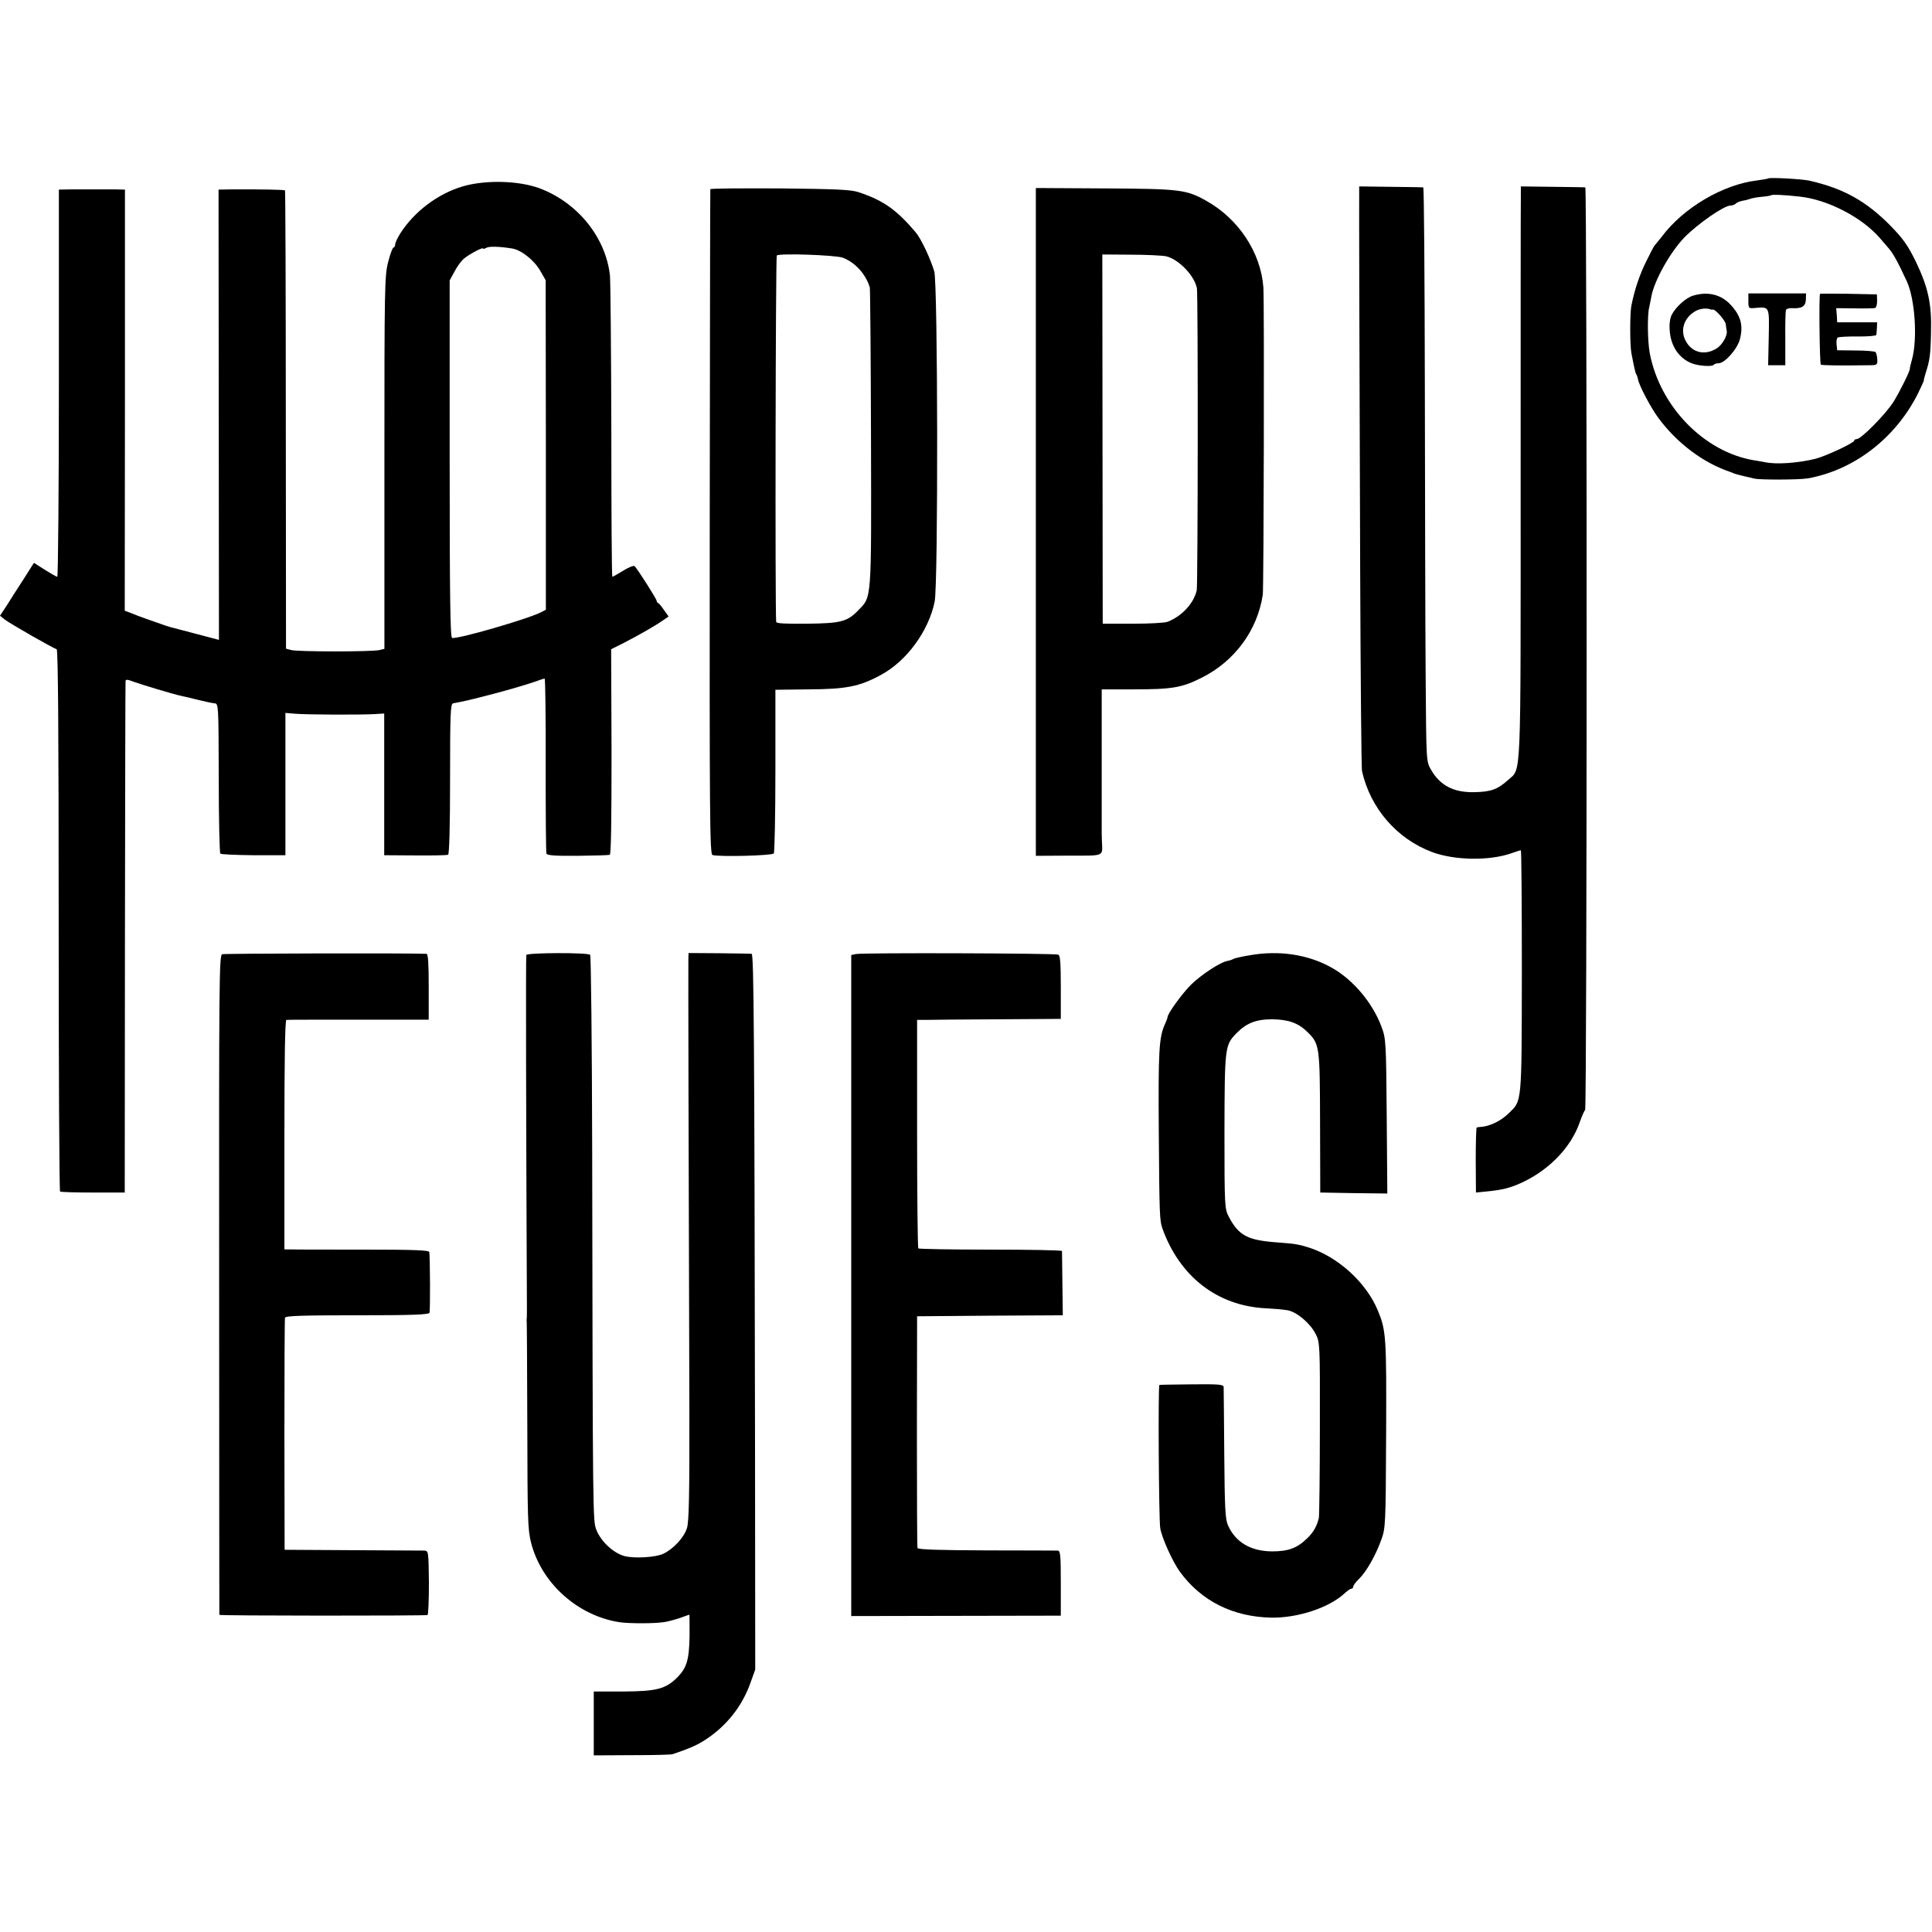
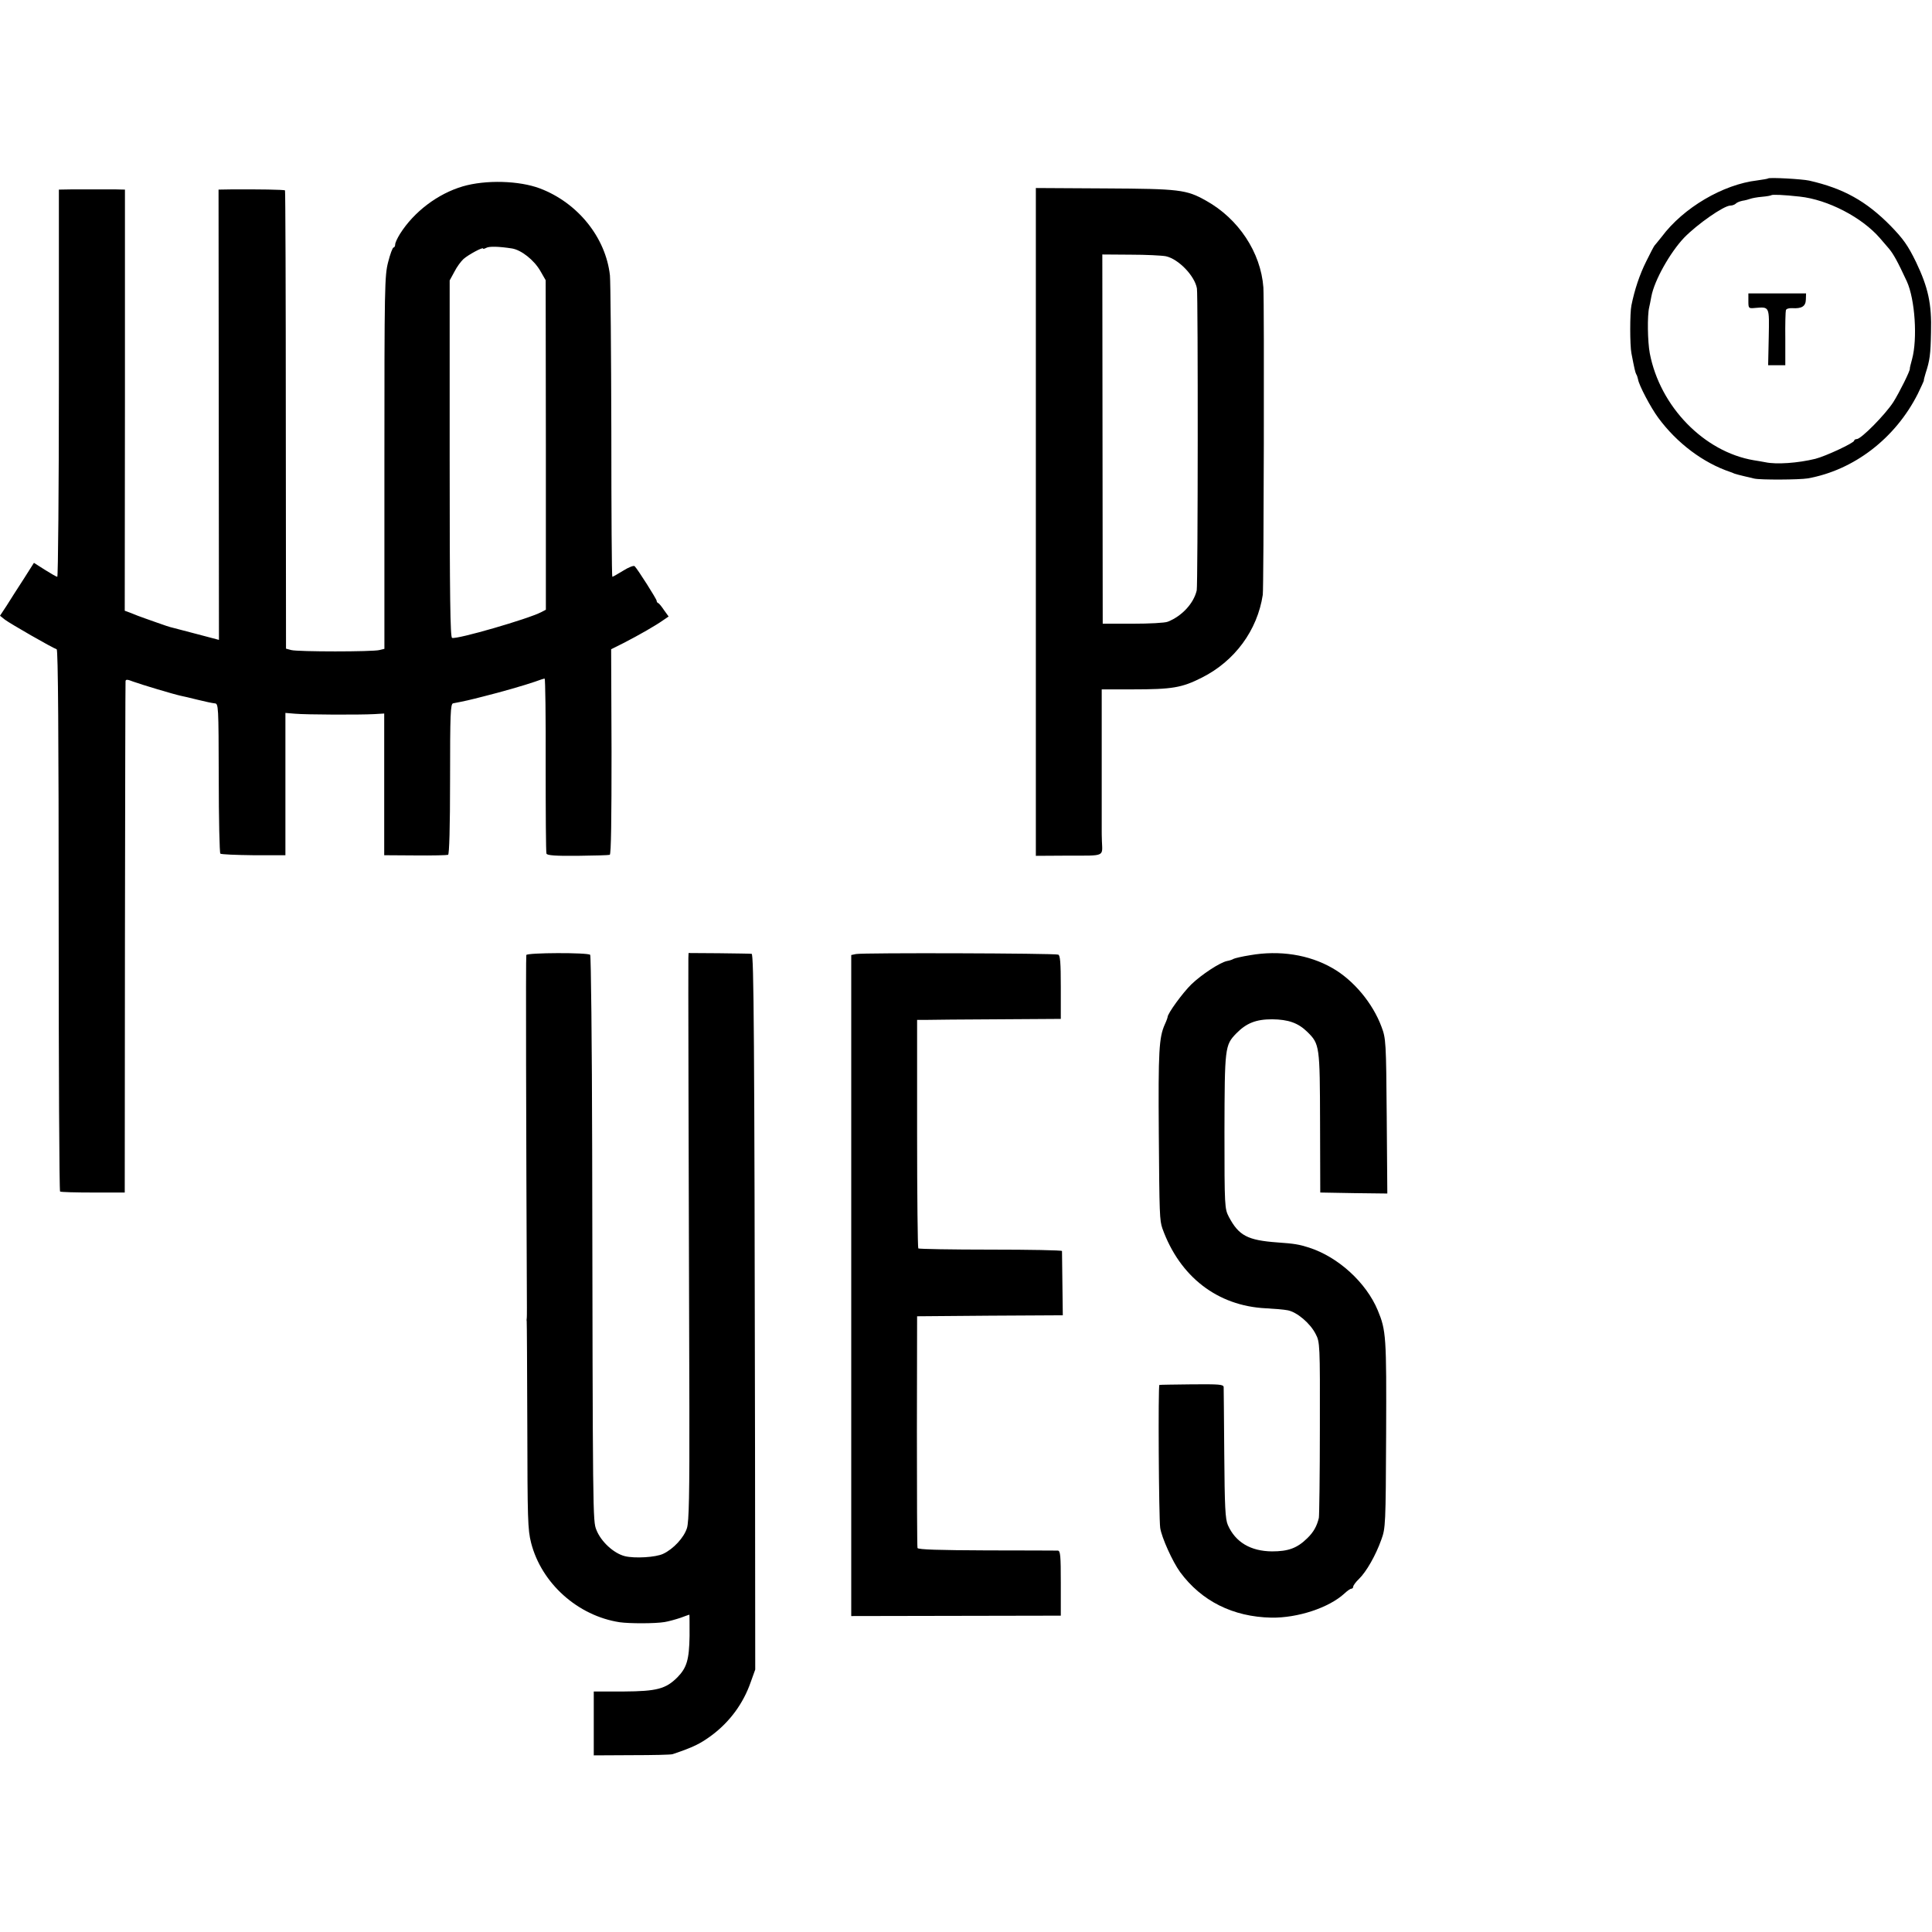
<svg xmlns="http://www.w3.org/2000/svg" version="1.0" width="968pt" height="968pt" viewBox="0 0 968 968" preserveAspectRatio="xMidYMid meet">
  <g transform="translate(0,968) scale(0.1,-0.1)" fill="#000000" stroke="none">
    <path d="M8859 8786 c-2 -2 -27 -6 -55 -10 -171 -20 -370 -137 -478 -282 -17 -21 -33 -41 -36 -44 -3 -3 -22 -39 -42 -80 -33 -66 -58 -141 -74 -220 -8 -37 -8 -200 0 -240 15 -78 19 -95 24 -105 4 -5 7 -17 9 -25 4 -29 64 -143 102 -194 93 -126 224 -225 361 -271 3 -1 12 -4 20 -8 8 -3 29 -8 45 -12 17 -4 41 -10 55 -13 31 -7 224 -6 267 1 231 41 439 200 552 424 17 35 30 64 30 65 -1 2 3 19 9 38 21 64 25 94 27 205 4 143 -14 224 -75 352 -41 84 -64 116 -127 181 -123 125 -237 188 -408 227 -36 8 -199 17 -206 11z m158 -91 c141 -15 312 -104 402 -208 9 -11 28 -33 43 -50 25 -29 46 -68 92 -167 41 -90 54 -288 26 -390 -7 -25 -12 -46 -11 -47 3 -8 -52 -119 -83 -168 -40 -62 -161 -185 -183 -185 -7 0 -13 -4 -13 -8 0 -11 -143 -78 -195 -91 -86 -21 -194 -29 -250 -17 -17 3 -43 8 -58 10 -249 42 -470 269 -521 536 -11 58 -13 189 -3 230 2 8 7 33 11 55 15 80 93 219 164 294 65 67 199 161 232 161 9 0 20 4 26 9 5 6 20 12 34 15 14 2 32 7 40 10 8 3 34 8 58 10 24 2 45 6 47 8 5 4 62 2 142 -7z" />
-     <path d="M8484 8199 c-36 -10 -87 -56 -108 -96 -9 -18 -13 -47 -10 -82 6 -77 48 -138 112 -162 34 -13 102 -17 108 -7 3 4 14 8 25 8 31 0 94 71 107 122 17 68 4 116 -47 171 -47 51 -113 68 -187 46z m86 -69 c3 -1 8 -2 12 -1 13 2 64 -56 65 -75 1 -11 3 -24 4 -29 7 -23 -21 -74 -52 -92 -56 -34 -117 -21 -149 32 -34 54 -16 119 41 154 24 15 57 19 79 11z" />
    <path d="M8760 8172 c0 -37 1 -38 33 -35 74 6 72 10 69 -147 l-3 -140 43 0 43 0 0 133 c-1 72 1 137 3 143 2 7 16 11 32 10 47 -3 67 9 68 43 l1 31 -145 0 -144 0 0 -38z" />
-     <path d="M9119 8208 c-6 -14 -2 -351 4 -355 6 -4 99 -5 243 -3 39 0 41 2 40 29 -1 16 -5 33 -9 37 -4 4 -49 8 -100 8 l-92 1 -3 29 c-2 16 1 32 6 35 6 3 51 6 101 5 50 0 92 3 92 8 1 4 2 20 3 35 l1 28 -100 0 -100 0 -2 36 -3 35 92 -1 c51 -1 98 0 103 2 6 2 10 18 10 36 l-1 32 -142 3 c-78 1 -142 1 -143 0z" />
    <path d="M2318 8746 c-125 -37 -244 -127 -314 -238 -13 -21 -24 -44 -24 -53 0 -8 -4 -15 -8 -15 -5 0 -17 -33 -27 -72 -18 -69 -19 -120 -19 -1006 l0 -933 -25 -6 c-34 -9 -408 -9 -442 0 l-26 7 -1 1145 c0 630 -2 1148 -4 1151 -4 4 -135 6 -273 5 l-60 -1 1 -1128 1 -1128 -106 28 c-58 15 -115 30 -126 33 -11 2 -47 14 -80 26 -52 18 -67 24 -95 34 -3 1 -18 7 -35 14 l-30 11 1 1055 0 1055 -43 1 c-24 0 -72 0 -108 0 -36 0 -91 0 -123 0 l-57 -1 0 -970 c0 -533 -4 -970 -8 -970 -4 0 -32 16 -62 35 l-55 35 -52 -82 c-29 -45 -68 -105 -85 -133 l-33 -50 25 -20 c25 -19 237 -141 259 -148 7 -2 10 -430 10 -1358 0 -745 3 -1356 7 -1359 5 -3 79 -5 166 -5 l158 0 1 1275 c1 701 2 1281 3 1287 1 10 10 9 38 -2 38 -14 201 -63 238 -71 11 -2 49 -11 85 -20 36 -9 74 -17 85 -18 20 -1 20 -8 21 -374 0 -204 4 -375 8 -379 4 -4 79 -7 166 -8 l160 0 0 356 0 357 48 -4 c55 -5 324 -6 397 -2 l50 3 0 -355 0 -355 155 -1 c85 -1 160 1 165 3 6 2 10 138 10 380 0 326 2 376 15 379 58 11 84 17 150 34 96 24 203 55 259 74 24 9 46 16 50 16 3 0 6 -195 5 -432 0 -238 1 -438 4 -445 3 -9 46 -12 155 -11 84 1 157 3 162 5 7 2 9 182 9 516 l-2 514 62 31 c78 40 163 89 198 114 l28 19 -23 32 c-12 18 -25 34 -29 35 -5 2 -8 7 -8 12 0 8 -93 155 -110 173 -4 5 -30 -5 -57 -22 -28 -17 -52 -31 -55 -31 -3 0 -5 327 -5 728 -1 400 -4 752 -7 782 -21 190 -161 364 -351 436 -104 39 -271 44 -387 10z m248 -311 c46 -8 109 -57 141 -112 l27 -47 1 -826 0 -825 -23 -12 c-65 -34 -424 -138 -447 -129 -9 3 -12 204 -12 898 l0 893 24 44 c12 24 33 52 45 63 26 23 98 61 98 53 0 -3 7 -2 16 3 15 9 66 7 130 -3z" />
-     <path d="M6810 8716 c-1 -40 1 -710 5 -1906 2 -531 6 -978 9 -993 42 -187 175 -340 351 -406 112 -42 287 -45 398 -6 23 8 44 15 47 15 3 0 5 -273 5 -607 -1 -672 1 -646 -66 -711 -35 -35 -86 -61 -129 -67 -14 -1 -28 -3 -31 -4 -3 0 -5 -74 -5 -163 l1 -163 30 3 c87 8 121 15 168 33 152 60 277 182 323 319 11 30 22 56 26 58 10 5 10 4622 1 4623 -5 1 -79 2 -165 3 l-158 2 0 -51 c-1 -27 -1 -673 -1 -1434 0 -1527 4 -1428 -63 -1489 -52 -47 -85 -59 -166 -61 -106 -3 -175 33 -221 114 -23 40 -23 42 -26 475 -2 239 -3 886 -4 1438 -1 551 -4 1003 -8 1003 -3 1 -77 2 -163 3 l-158 2 0 -30z" />
-     <path d="M3559 8732 c-1 -4 -2 -755 -3 -1670 -1 -1480 0 -1663 14 -1666 36 -10 300 -3 307 8 4 6 8 193 8 416 l0 404 165 2 c190 1 256 14 363 72 129 69 240 220 270 368 18 90 16 1590 -2 1654 -19 64 -66 164 -93 196 -96 113 -162 160 -286 201 -38 13 -112 16 -394 19 -192 1 -349 0 -349 -4z m663 -343 c63 -24 115 -81 136 -149 2 -8 5 -348 6 -755 2 -821 4 -793 -63 -862 -56 -58 -87 -66 -258 -68 -105 -1 -153 1 -154 9 -6 49 -3 1832 3 1836 16 12 294 2 330 -11z" />
    <path d="M5190 7065 l0 -1673 165 1 c183 0 169 -6 166 72 -1 22 -1 45 -1 50 0 6 0 147 0 315 0 168 0 314 0 325 0 11 0 31 0 45 l0 26 153 0 c201 0 248 8 349 59 165 83 278 237 305 415 5 38 8 1465 3 1540 -13 175 -124 344 -288 435 -98 55 -132 59 -504 61 l-348 2 0 -1673z m652 1331 c63 -14 144 -98 155 -161 6 -33 5 -1488 -1 -1513 -15 -65 -74 -129 -145 -157 -14 -6 -93 -10 -176 -10 l-150 0 -1 925 -1 925 141 -1 c78 0 158 -4 178 -8z" />
-     <path d="M1113 4899 c-15 -5 -16 -142 -15 -1655 0 -907 1 -1652 1 -1655 1 -5 1021 -5 1043 -1 4 1 7 74 7 162 -2 156 -2 160 -23 161 -11 0 -174 1 -360 2 l-340 2 -1 575 c0 316 1 581 3 588 3 9 84 12 362 12 277 0 359 3 362 13 4 10 3 268 -1 304 -1 9 -81 12 -328 12 -181 0 -344 0 -363 1 l-35 0 0 575 c0 376 3 575 10 575 6 1 168 1 361 1 l352 0 0 164 c0 119 -3 165 -11 166 -79 4 -1012 2 -1024 -2z" />
    <path d="M2637 4895 c-3 -8 -1 -883 3 -1767 0 -26 0 -50 -1 -55 -1 -4 -1 -10 0 -13 1 -3 2 -237 3 -521 1 -470 2 -522 19 -589 52 -203 234 -366 444 -398 49 -7 178 -7 225 1 19 3 55 13 79 21 24 9 44 16 45 16 1 0 1 -48 1 -107 -2 -119 -14 -159 -61 -207 -58 -58 -103 -70 -269 -71 l-150 0 0 -160 0 -160 190 1 c105 0 197 2 205 5 104 35 139 52 198 96 89 67 156 158 193 264 l23 64 -1 1110 c-3 2071 -6 2475 -17 2476 -6 1 -80 2 -164 3 l-152 1 -1 -25 c-1 -24 1 -984 5 -2250 1 -439 -2 -574 -12 -606 -15 -48 -68 -105 -119 -129 -37 -18 -143 -24 -192 -12 -56 14 -120 73 -143 132 -18 45 -18 56 -21 1907 -1 531 -6 970 -10 974 -12 12 -316 11 -320 -1z" />
    <path d="M4289 4900 l-24 -5 0 -1656 0 -1656 525 1 525 1 0 162 c0 139 -2 163 -15 164 -8 0 -169 1 -357 1 -239 1 -343 4 -346 12 -2 6 -3 270 -3 586 l1 575 365 3 365 2 -2 158 c-1 86 -2 160 -2 164 -1 4 -161 7 -357 7 -196 0 -359 3 -363 6 -3 4 -6 263 -6 576 l0 569 45 0 c25 1 187 2 360 3 l315 2 0 159 c0 122 -3 160 -13 163 -17 7 -981 10 -1013 3z" />
    <path d="M6263 4894 c-39 -6 -76 -15 -82 -18 -6 -4 -21 -9 -33 -11 -35 -7 -127 -67 -179 -117 -43 -42 -119 -146 -119 -164 0 -3 -6 -20 -14 -37 -29 -65 -33 -133 -30 -544 3 -409 4 -437 18 -478 87 -242 276 -388 518 -400 40 -2 90 -6 110 -10 46 -9 112 -64 140 -119 21 -40 22 -51 21 -471 0 -236 -3 -439 -5 -450 -10 -42 -27 -72 -58 -102 -51 -50 -95 -66 -177 -66 -107 1 -183 46 -221 132 -13 30 -16 90 -18 356 -1 176 -3 327 -3 335 -1 14 -23 15 -158 14 -87 -1 -161 -2 -164 -3 -7 -1 -3 -667 4 -716 7 -48 62 -170 100 -222 107 -145 264 -224 457 -228 131 -2 288 49 366 121 14 13 29 24 35 24 5 0 9 5 9 10 0 6 13 24 29 39 37 36 84 118 112 197 21 57 22 74 24 529 2 489 0 519 -42 620 -58 139 -198 267 -344 314 -50 16 -73 20 -159 26 -150 11 -193 34 -243 128 -21 41 -22 49 -22 427 1 422 2 433 59 492 51 52 99 71 180 71 81 -1 130 -18 176 -63 62 -61 63 -69 64 -455 l1 -350 168 -3 168 -2 -3 387 c-3 372 -4 390 -26 448 -44 119 -141 235 -247 295 -117 67 -264 90 -412 64z" />
  </g>
</svg>